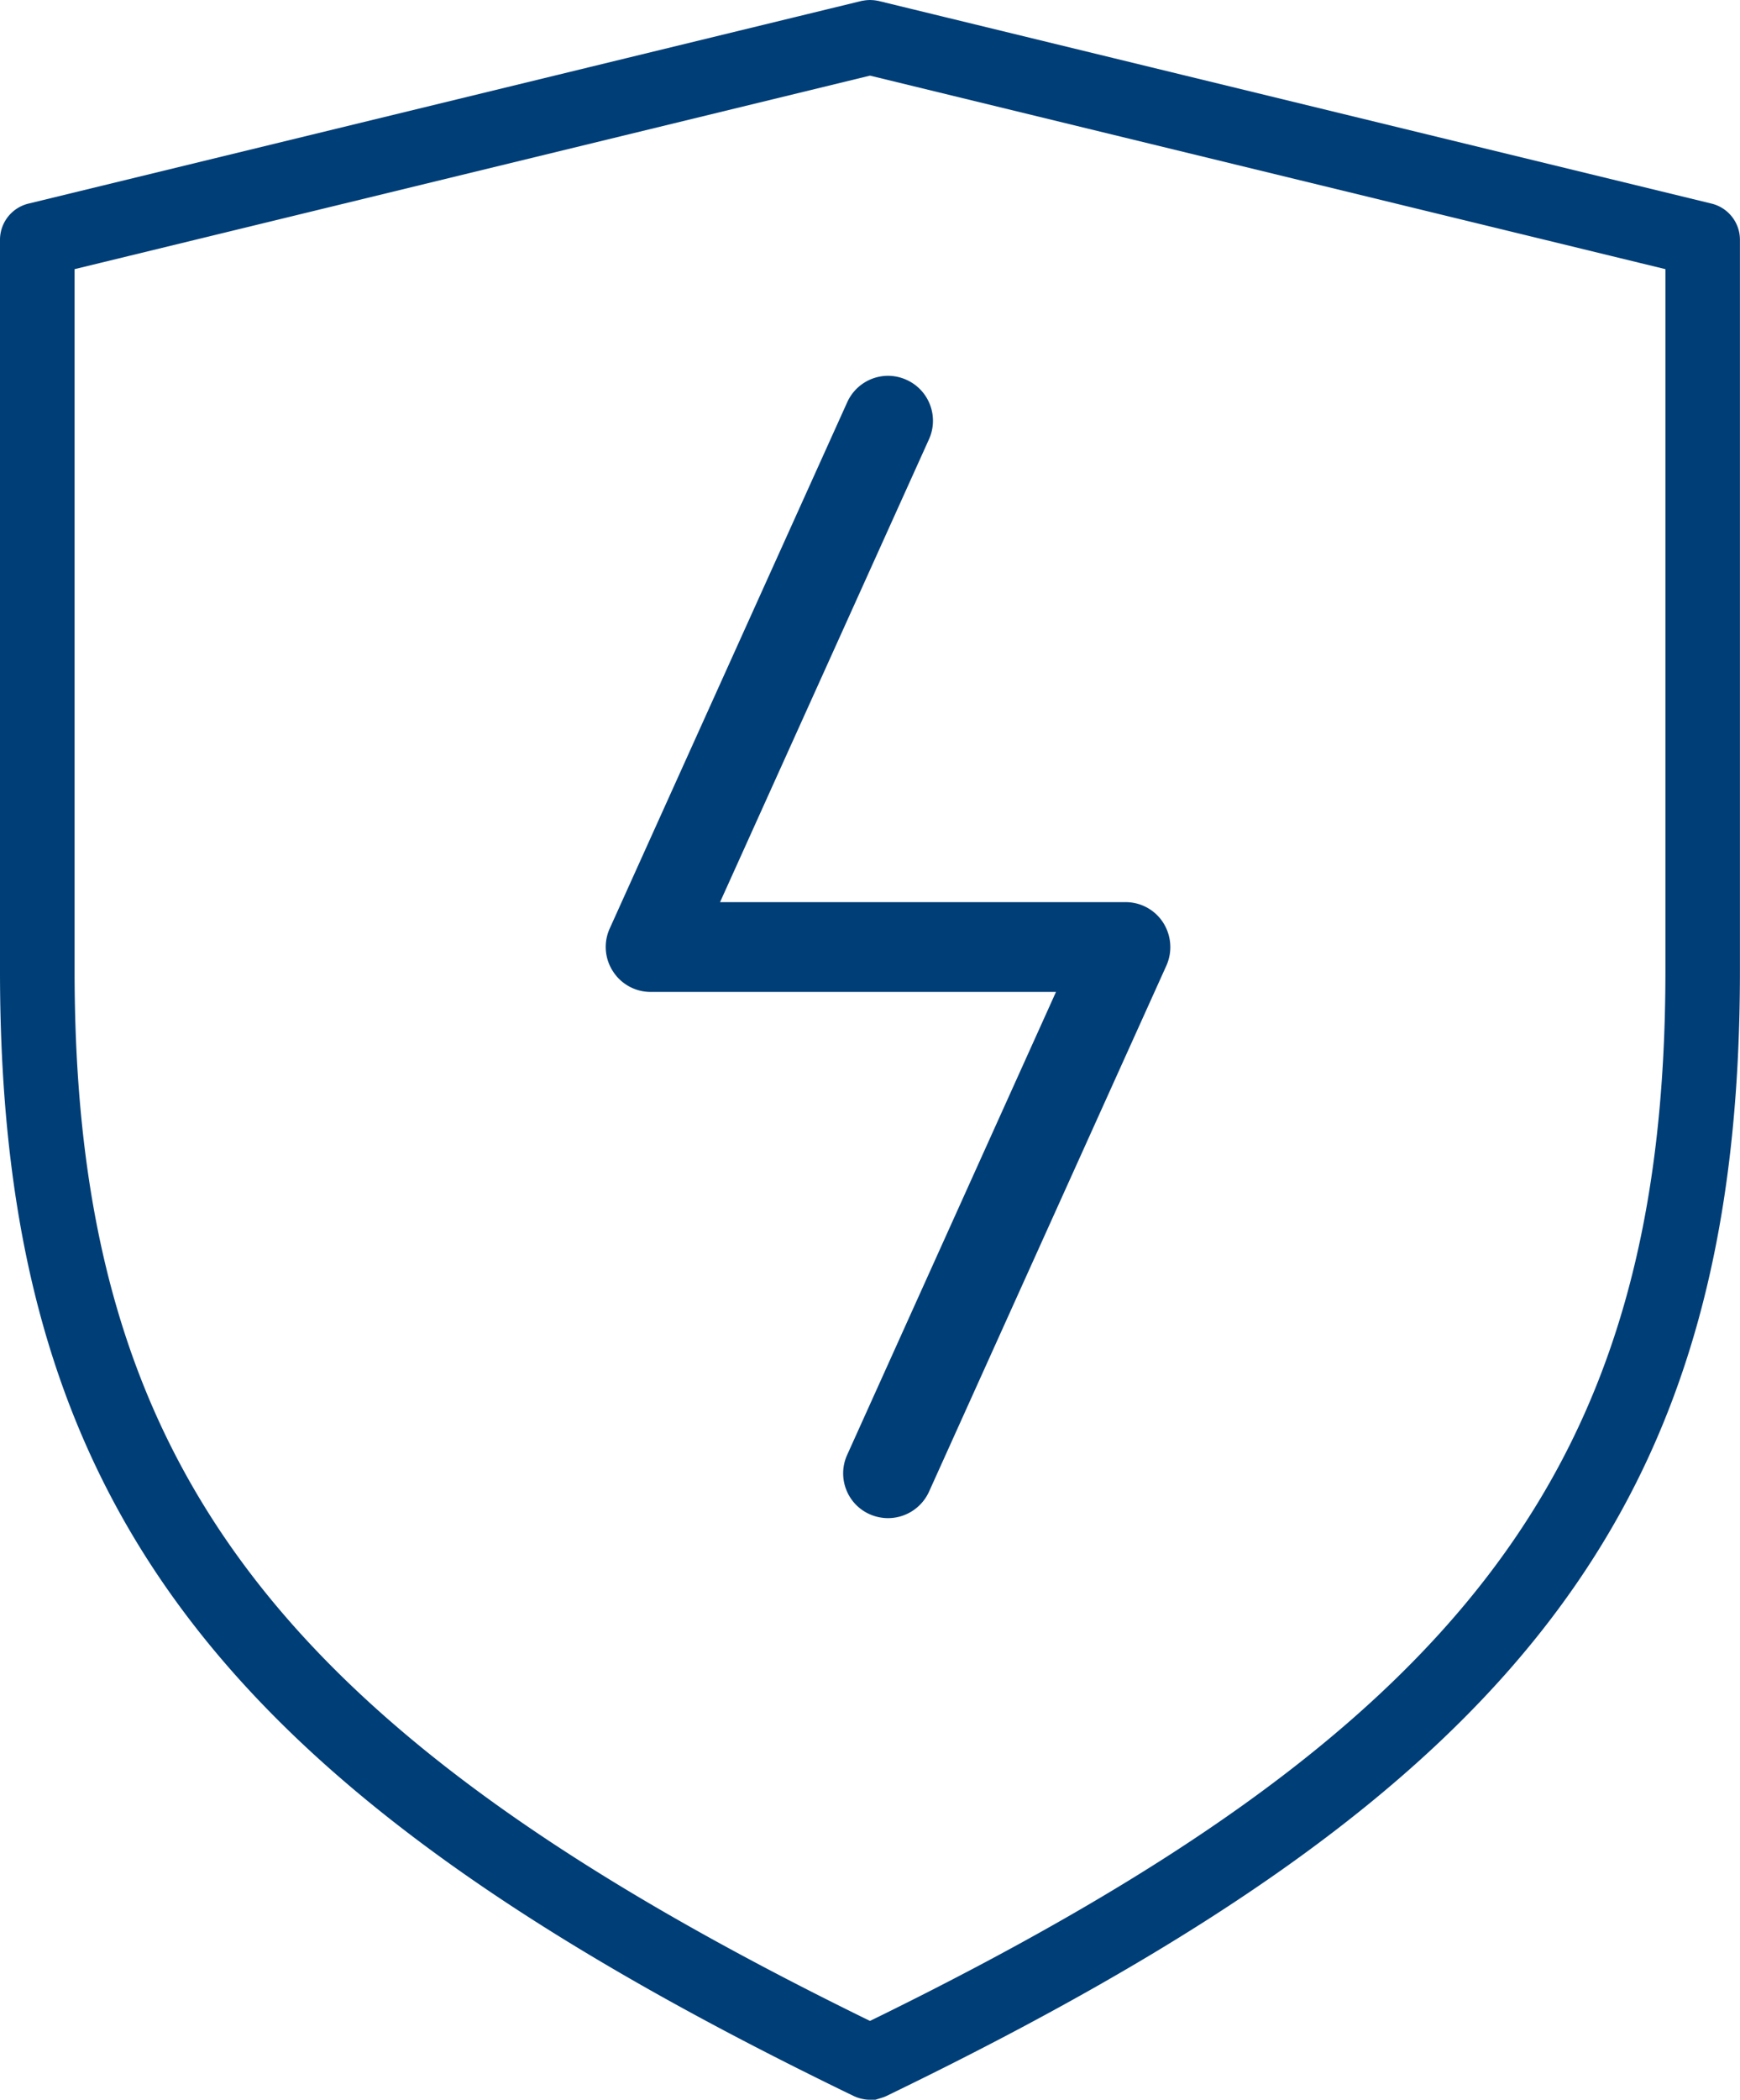
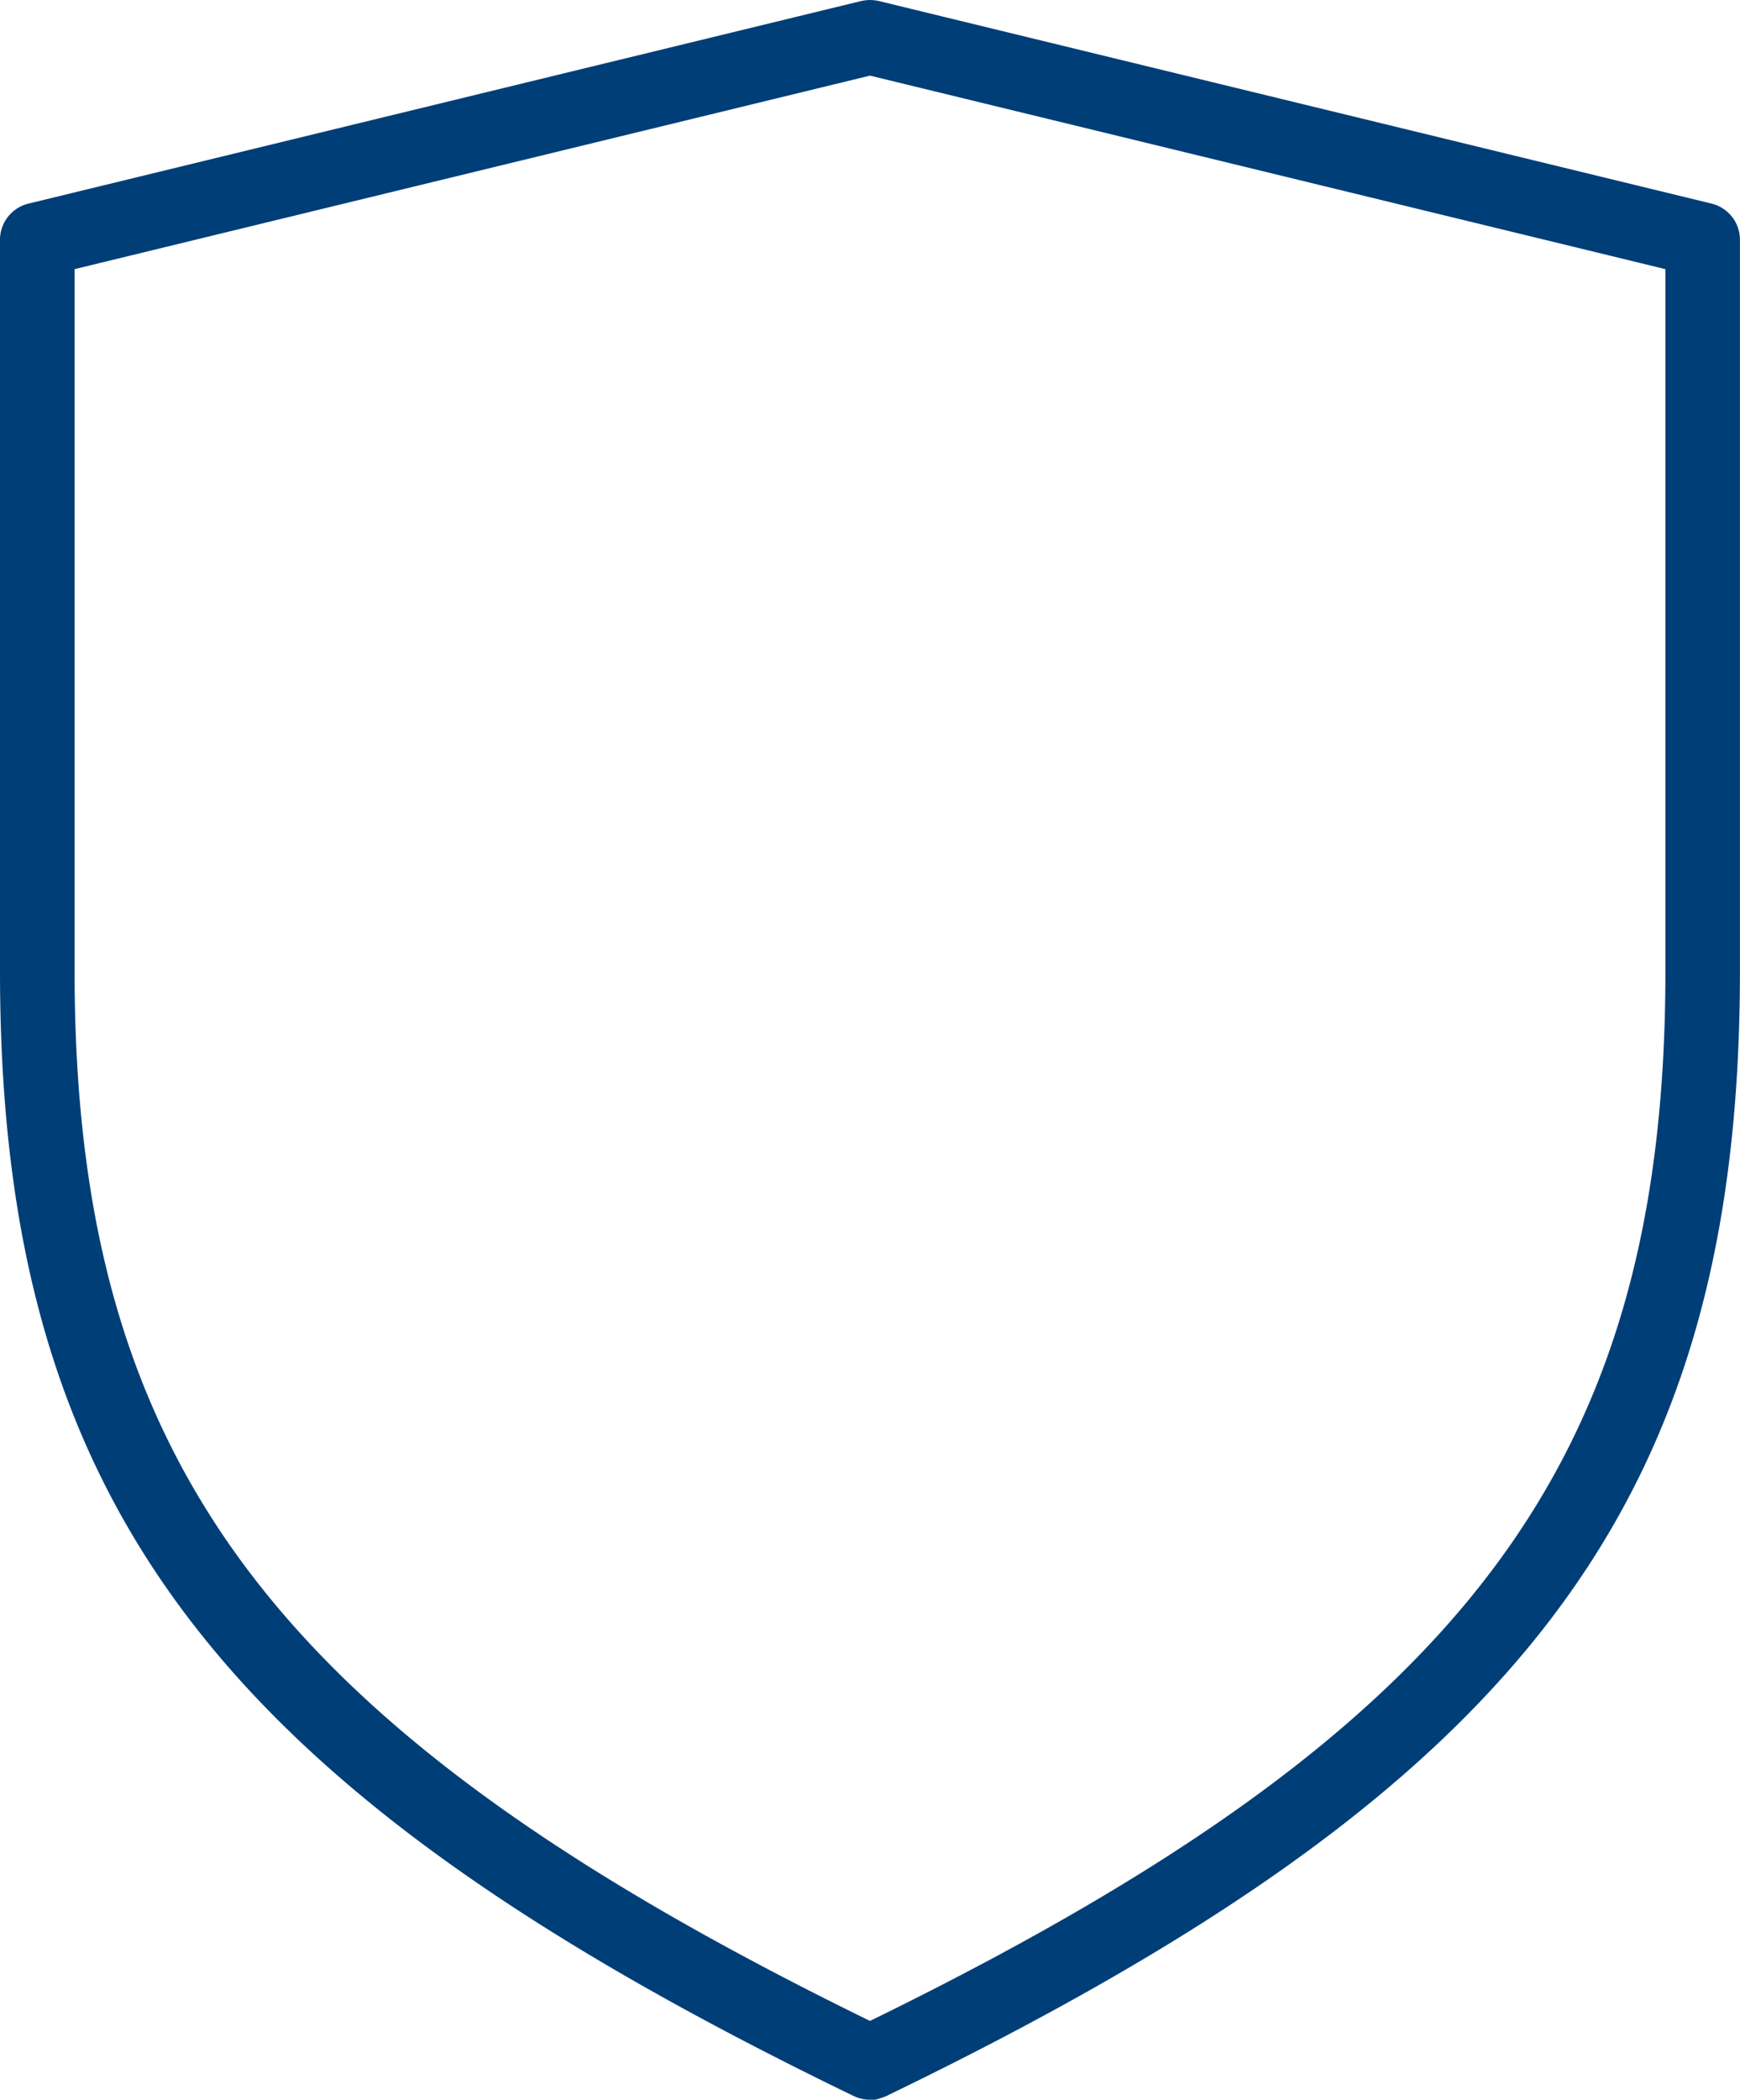
<svg xmlns="http://www.w3.org/2000/svg" width="103.816" height="125.228" viewBox="0 0 103.816 125.228">
  <g id="Gruppe_355" data-name="Gruppe 355" transform="translate(2539.679 -528.932)">
-     <path id="Pfad_226" data-name="Pfad 226" d="M-2397.182,629.972h-24.965l12.785-28.313a2.172,2.172,0,0,0,.052-1.665,2.164,2.164,0,0,0-1.137-1.213,2.181,2.181,0,0,0-.9-.2,2.177,2.177,0,0,0-1.983,1.284l-14.171,31.387a2.164,2.164,0,0,0,.159,2.075,2.167,2.167,0,0,0,1.825,1h24.962l-12.779,28.319a2.154,2.154,0,0,0-.055,1.654,2.148,2.148,0,0,0,1.125,1.21,2.219,2.219,0,0,0,.911.2,2.192,2.192,0,0,0,1.992-1.282l14.165-31.381a2.209,2.209,0,0,0-.162-2.087A2.153,2.153,0,0,0-2397.182,629.972Z" transform="translate(-75.345 -46.736)" fill="#003e77" stroke="#003e77" stroke-width="1" />
    <path id="Pfad_227" data-name="Pfad 227" d="M-2437.68,541.56l-49.679-12.081c-.016,0-.032,0-.048-.007a1.687,1.687,0,0,0-.224-.033c-.043,0-.086-.006-.129-.006a1.6,1.6,0,0,0-.175.009,1.666,1.666,0,0,0-.188.029c-.019,0-.037,0-.056.008l-49.684,12.082a1.721,1.721,0,0,0-1.316,1.676v43.589c0,31.524,12.782,48.346,50.659,66.665.015.007.03.012.044.018l0,0a1.676,1.676,0,0,0,.2.074l.05.015c.056.015.112.027.169.037l.059.01a1.705,1.705,0,0,0,.223.016h0a1.694,1.694,0,0,0,.222-.016l.061-.01c.056-.009.111-.021.166-.036l.055-.016a1.818,1.818,0,0,0,.192-.071l.01,0,.045-.018c37.874-18.317,50.657-35.139,50.657-66.664V543.235A1.721,1.721,0,0,0-2437.68,541.56Zm-50.091,108.456c-35.833-17.47-47.958-33.492-47.958-63.192V544.591l47.958-11.663,47.958,11.663v42.233C-2439.812,616.524-2451.938,632.546-2487.771,650.016Z" fill="#003e77" stroke="#003e77" stroke-width="1" />
  </g>
</svg>